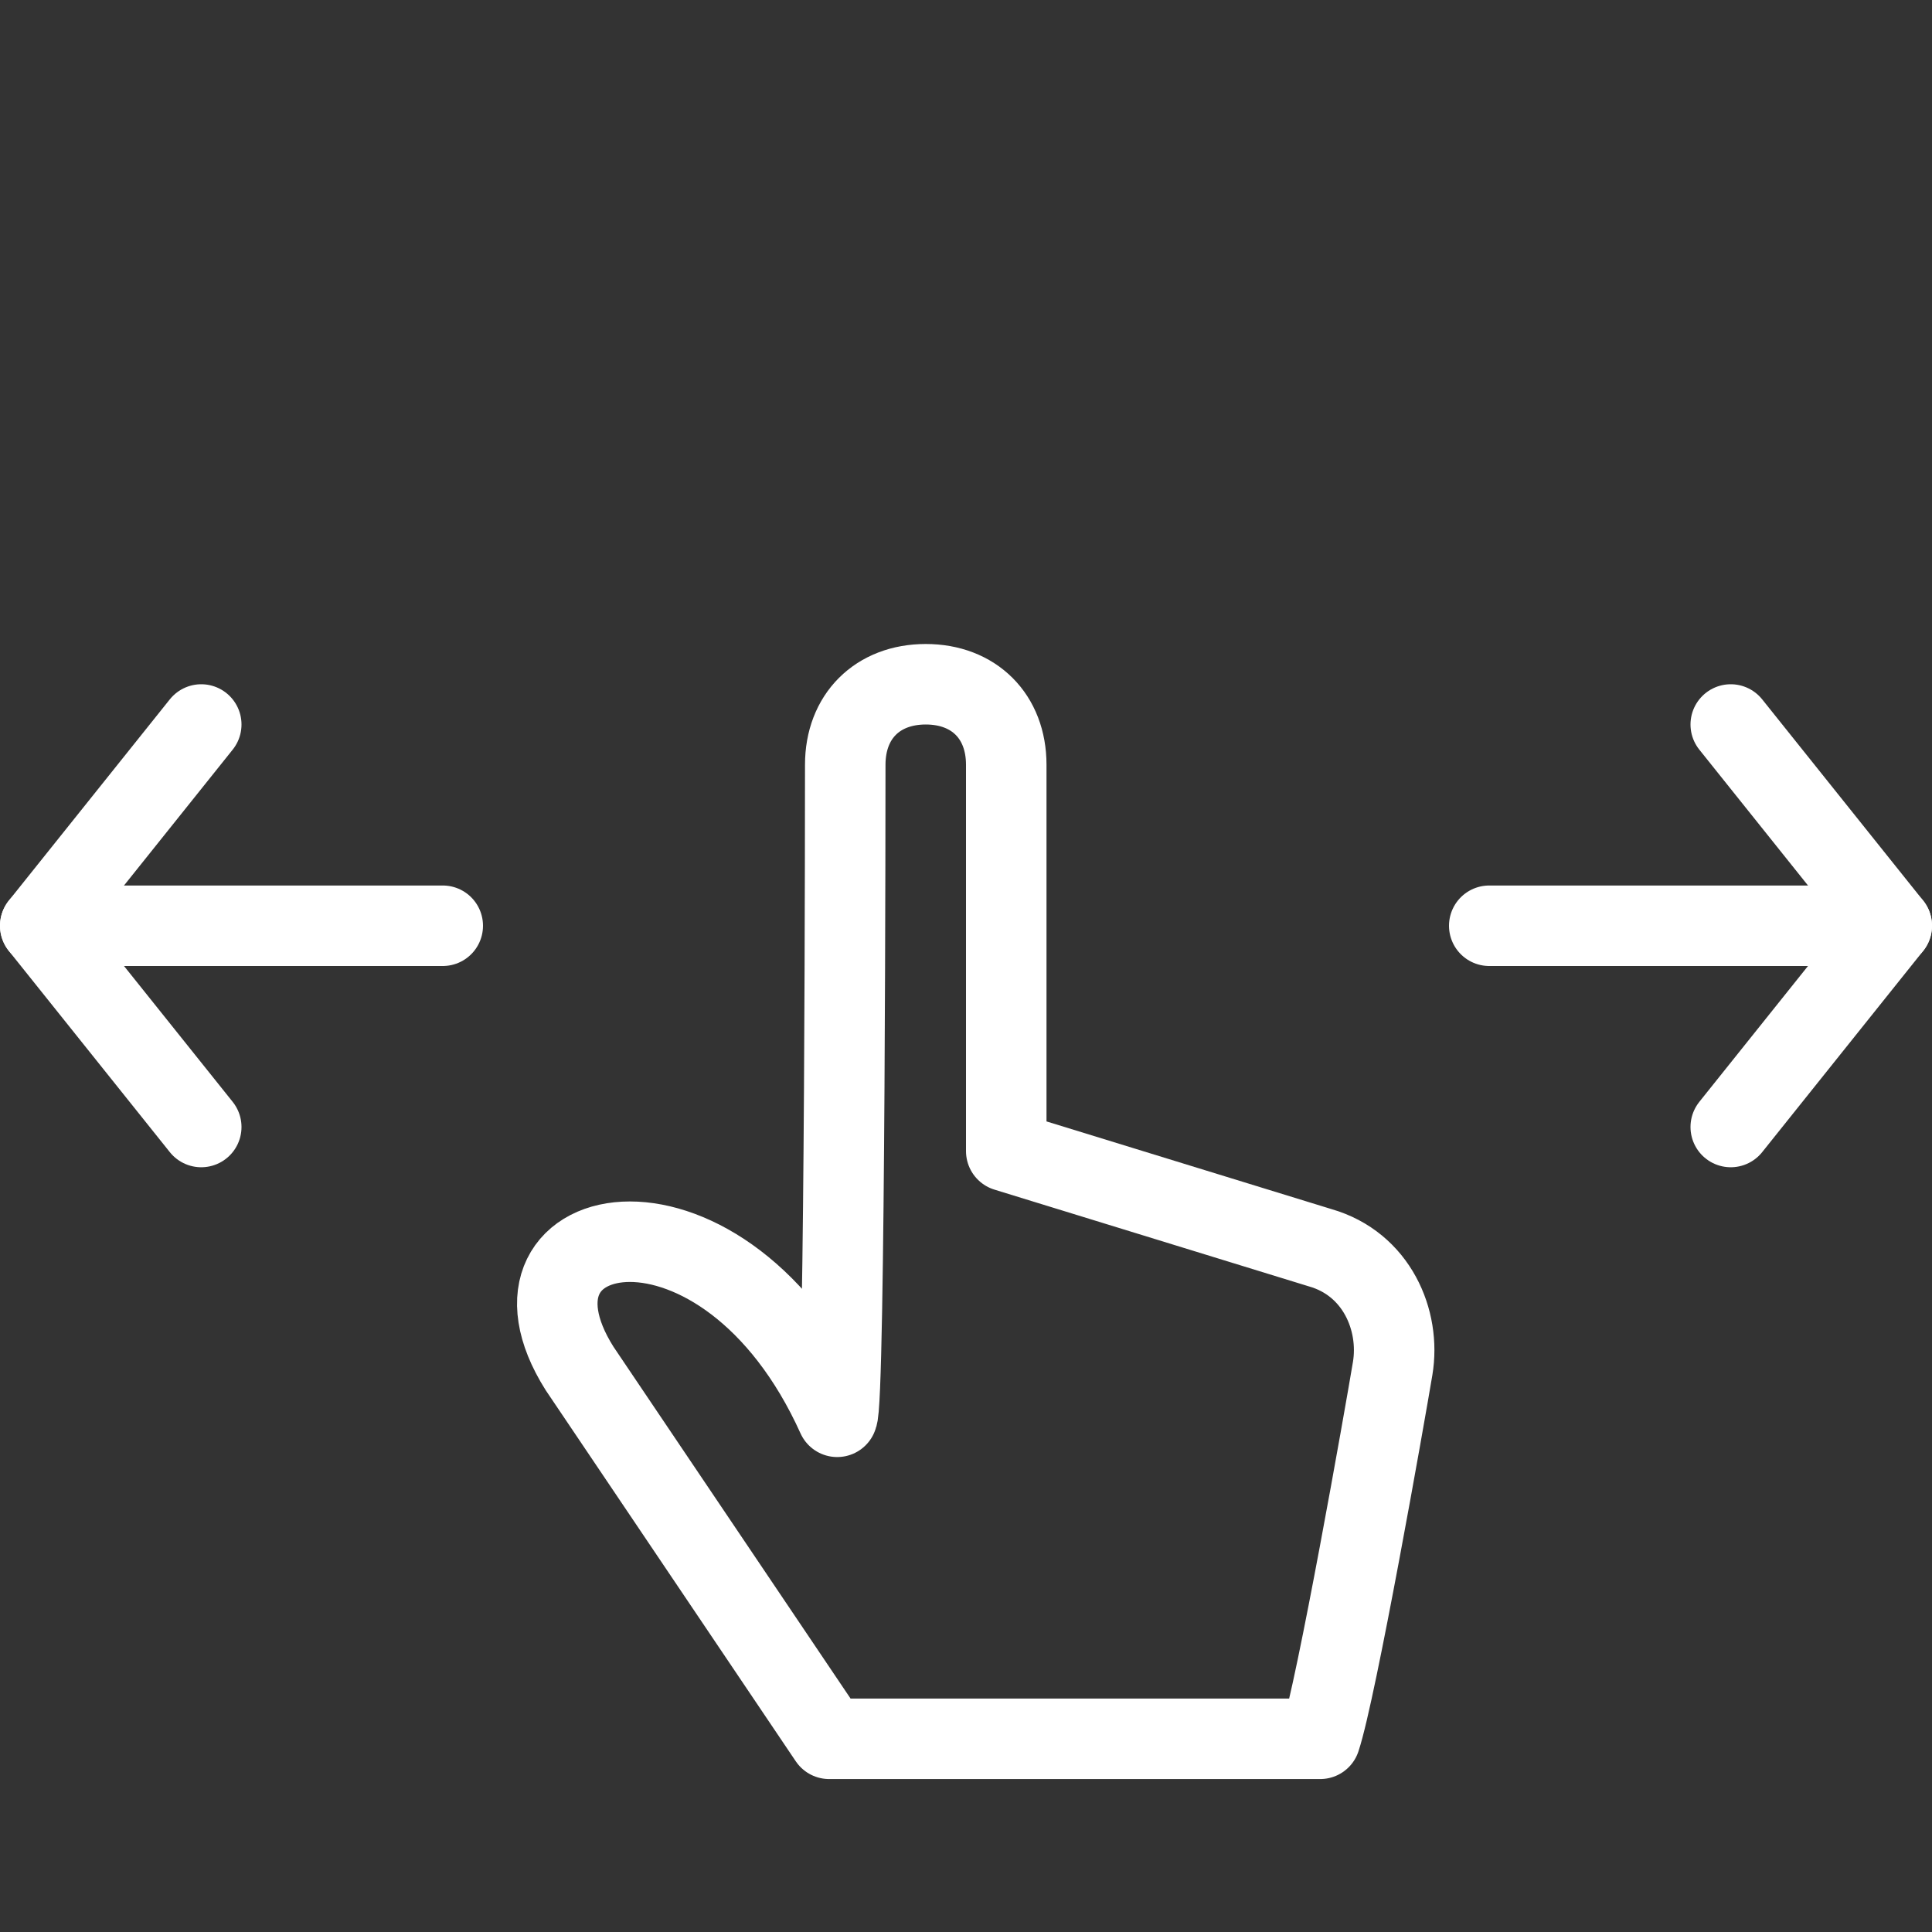
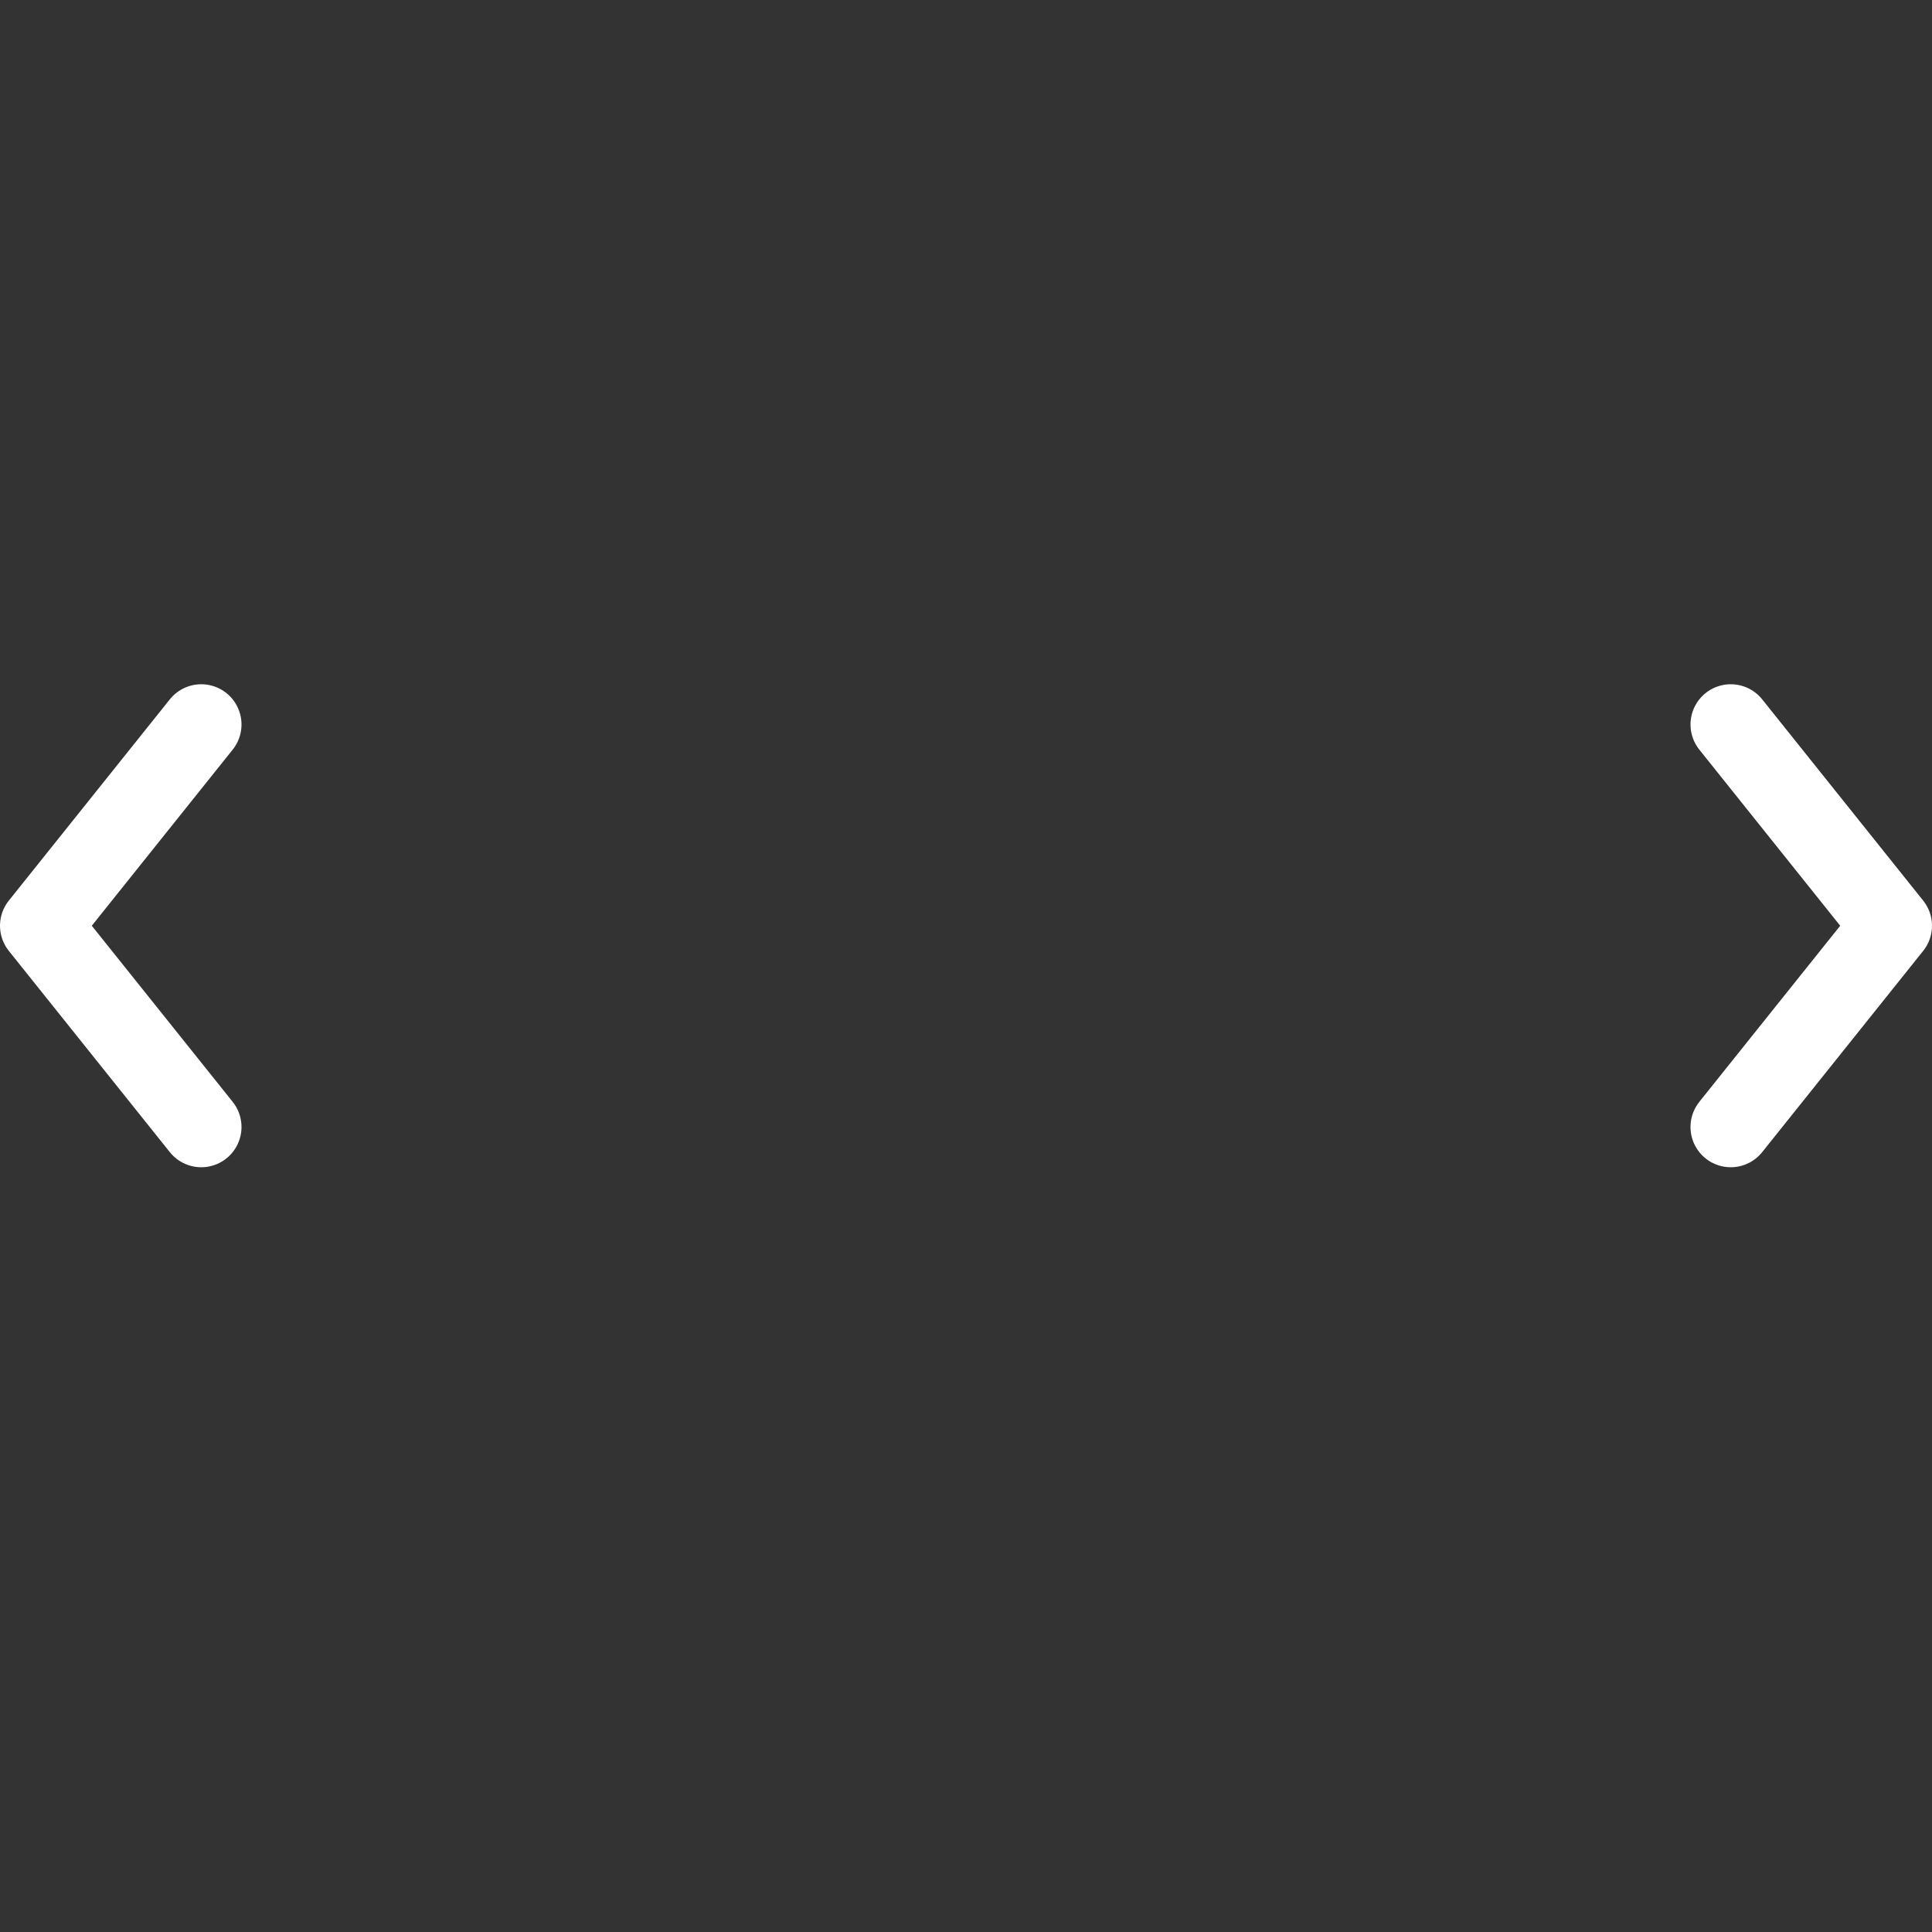
<svg xmlns="http://www.w3.org/2000/svg" enable-background="new 0 0 24 24" viewBox="0 0 24 24">
  <rect x="0" y="0" width="24" height="24" fill="#333333" stroke="none" />
  <g fill="none" stroke="#fff" stroke-linejoin="round">
    <g stroke-linecap="round">
-       <path d="m.5 11.5h5" />
      <path d="m2.5 14-2-2.5 2-2.5" />
-       <path d="m23.5 11.5h-5" />
      <path d="m21.5 14 2-2.5-2-2.5" />
    </g>
-     <path d="m10.5 9.5c0-.6.4-1 1-1s1 .4 1 1v4.8l3.9 1.2c.7.2 1 .9.9 1.5s-.7 4-.9 4.6h-6.1l-3.1-4.6c-1.2-1.9 1.8-2.5 3.2.6.1-.1.1-8.1.1-8.1z" />
  </g>
</svg>